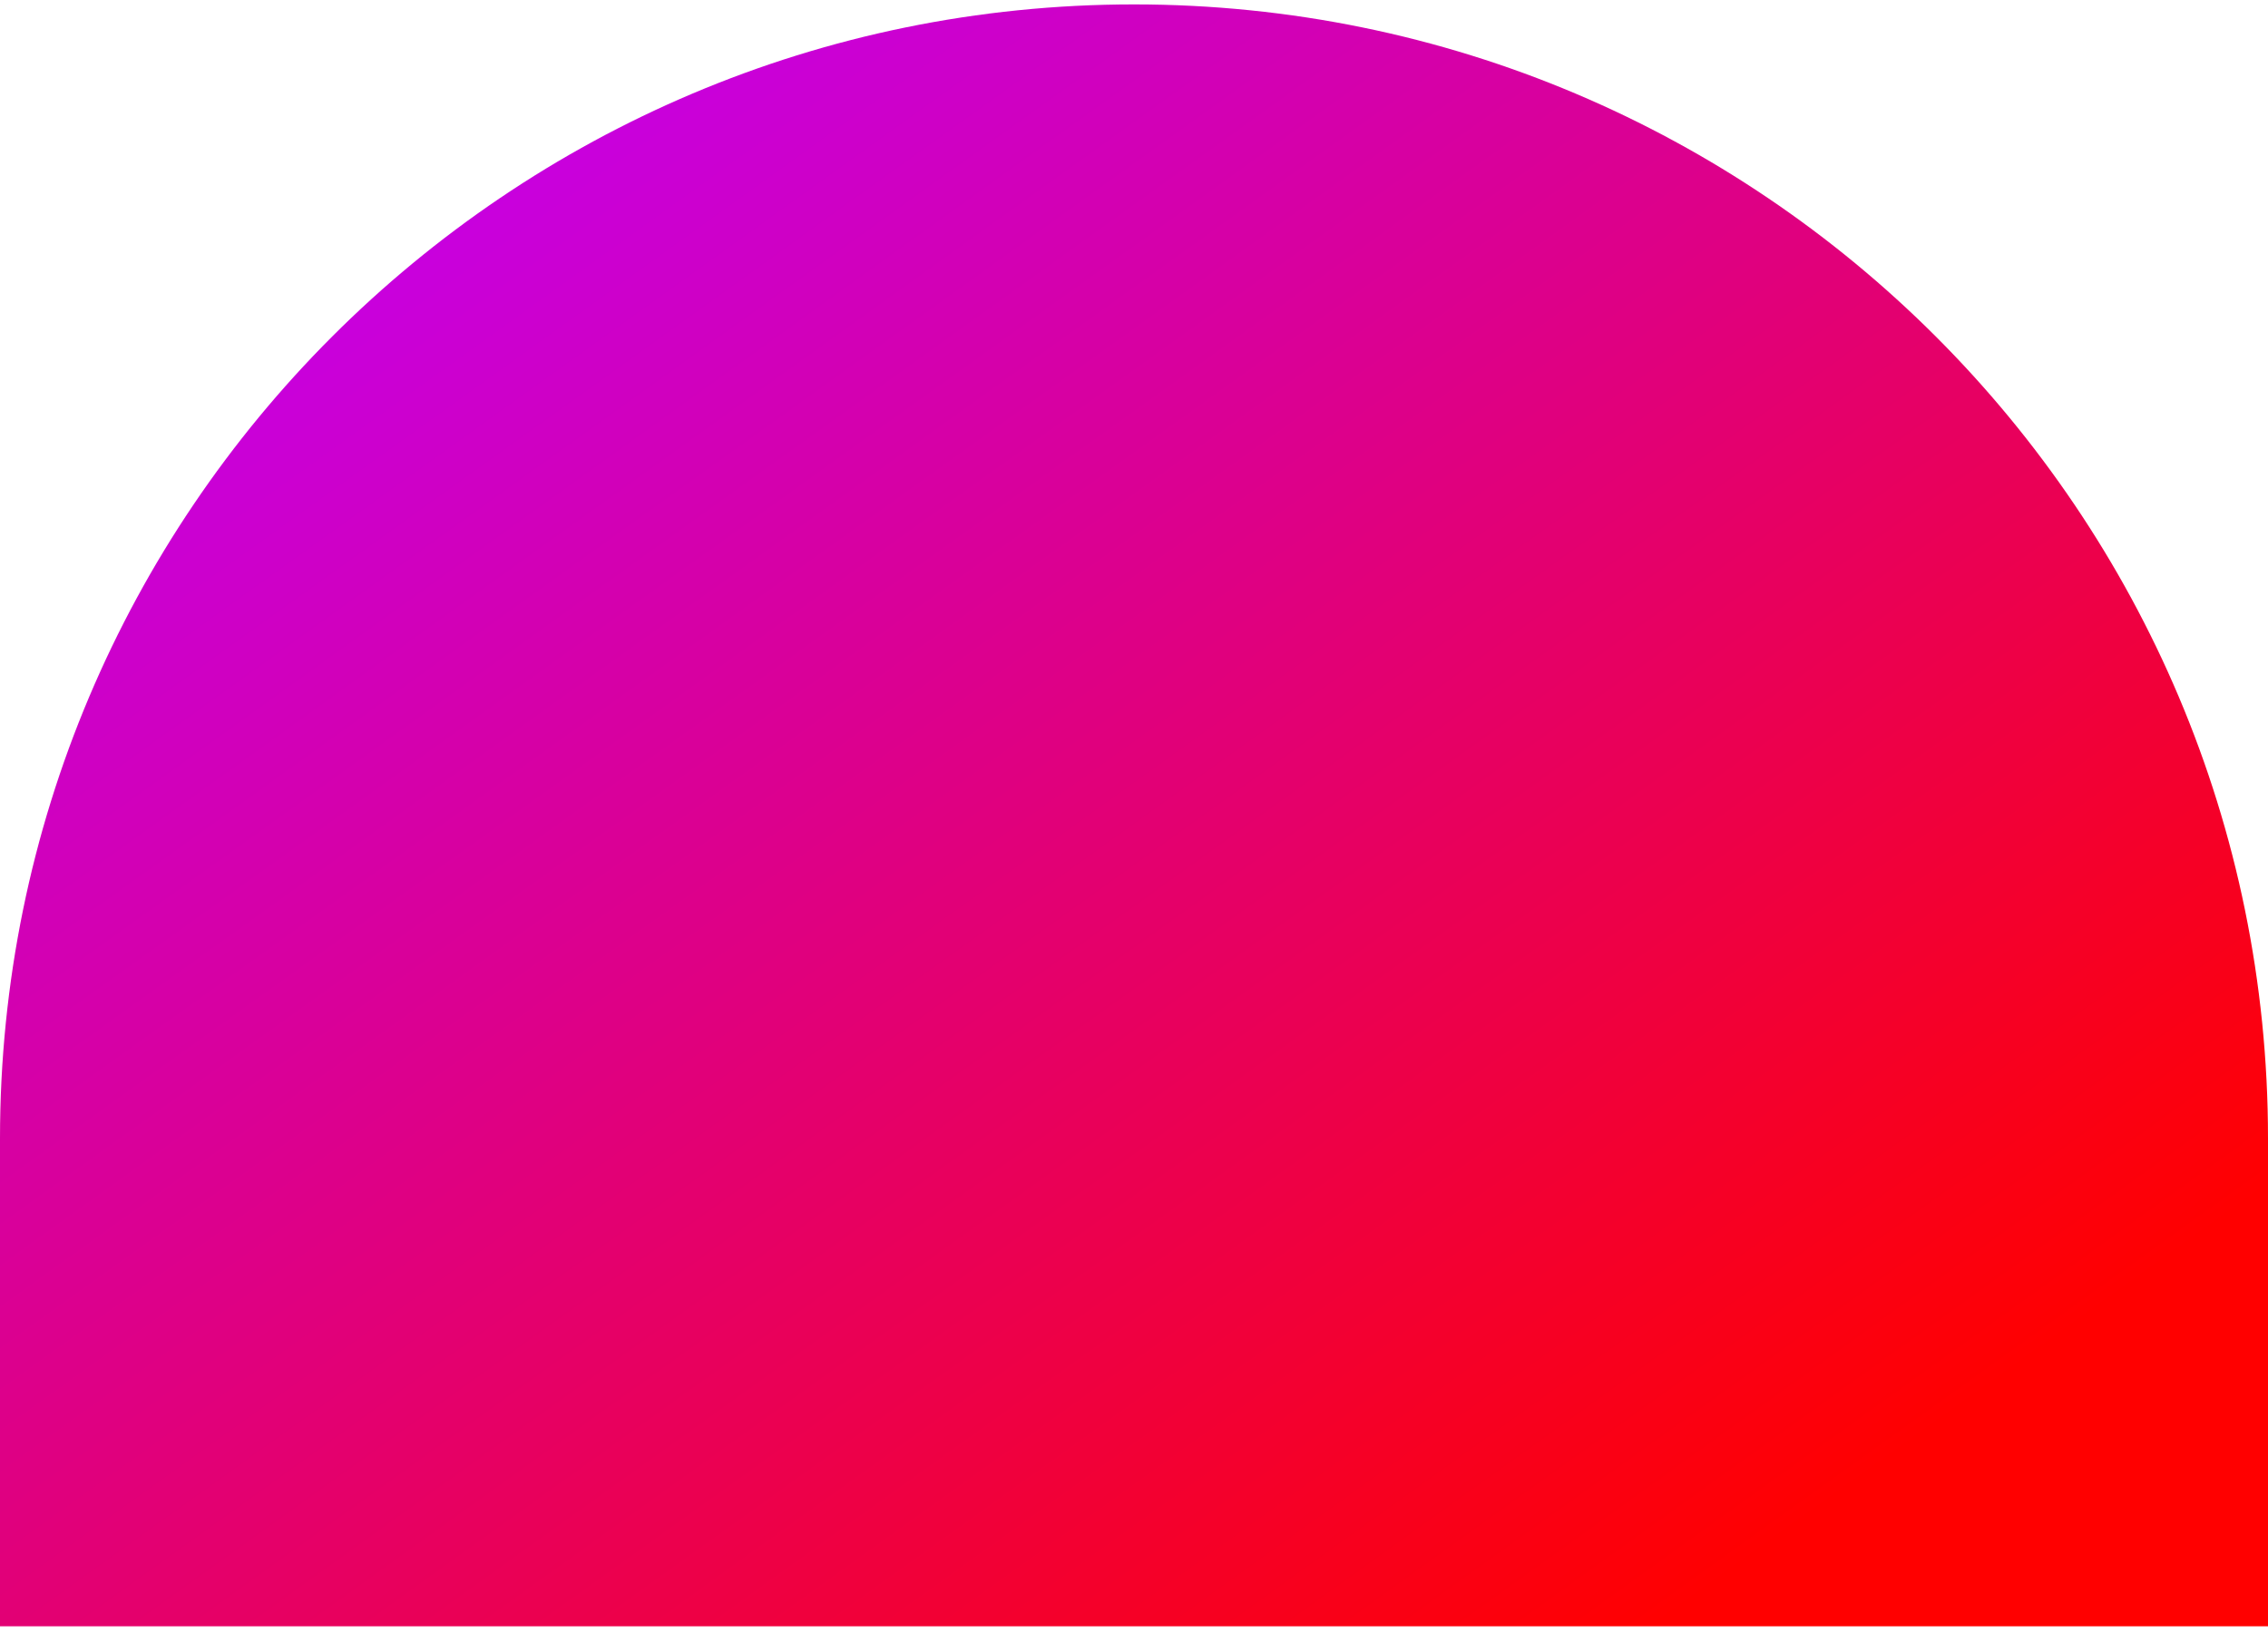
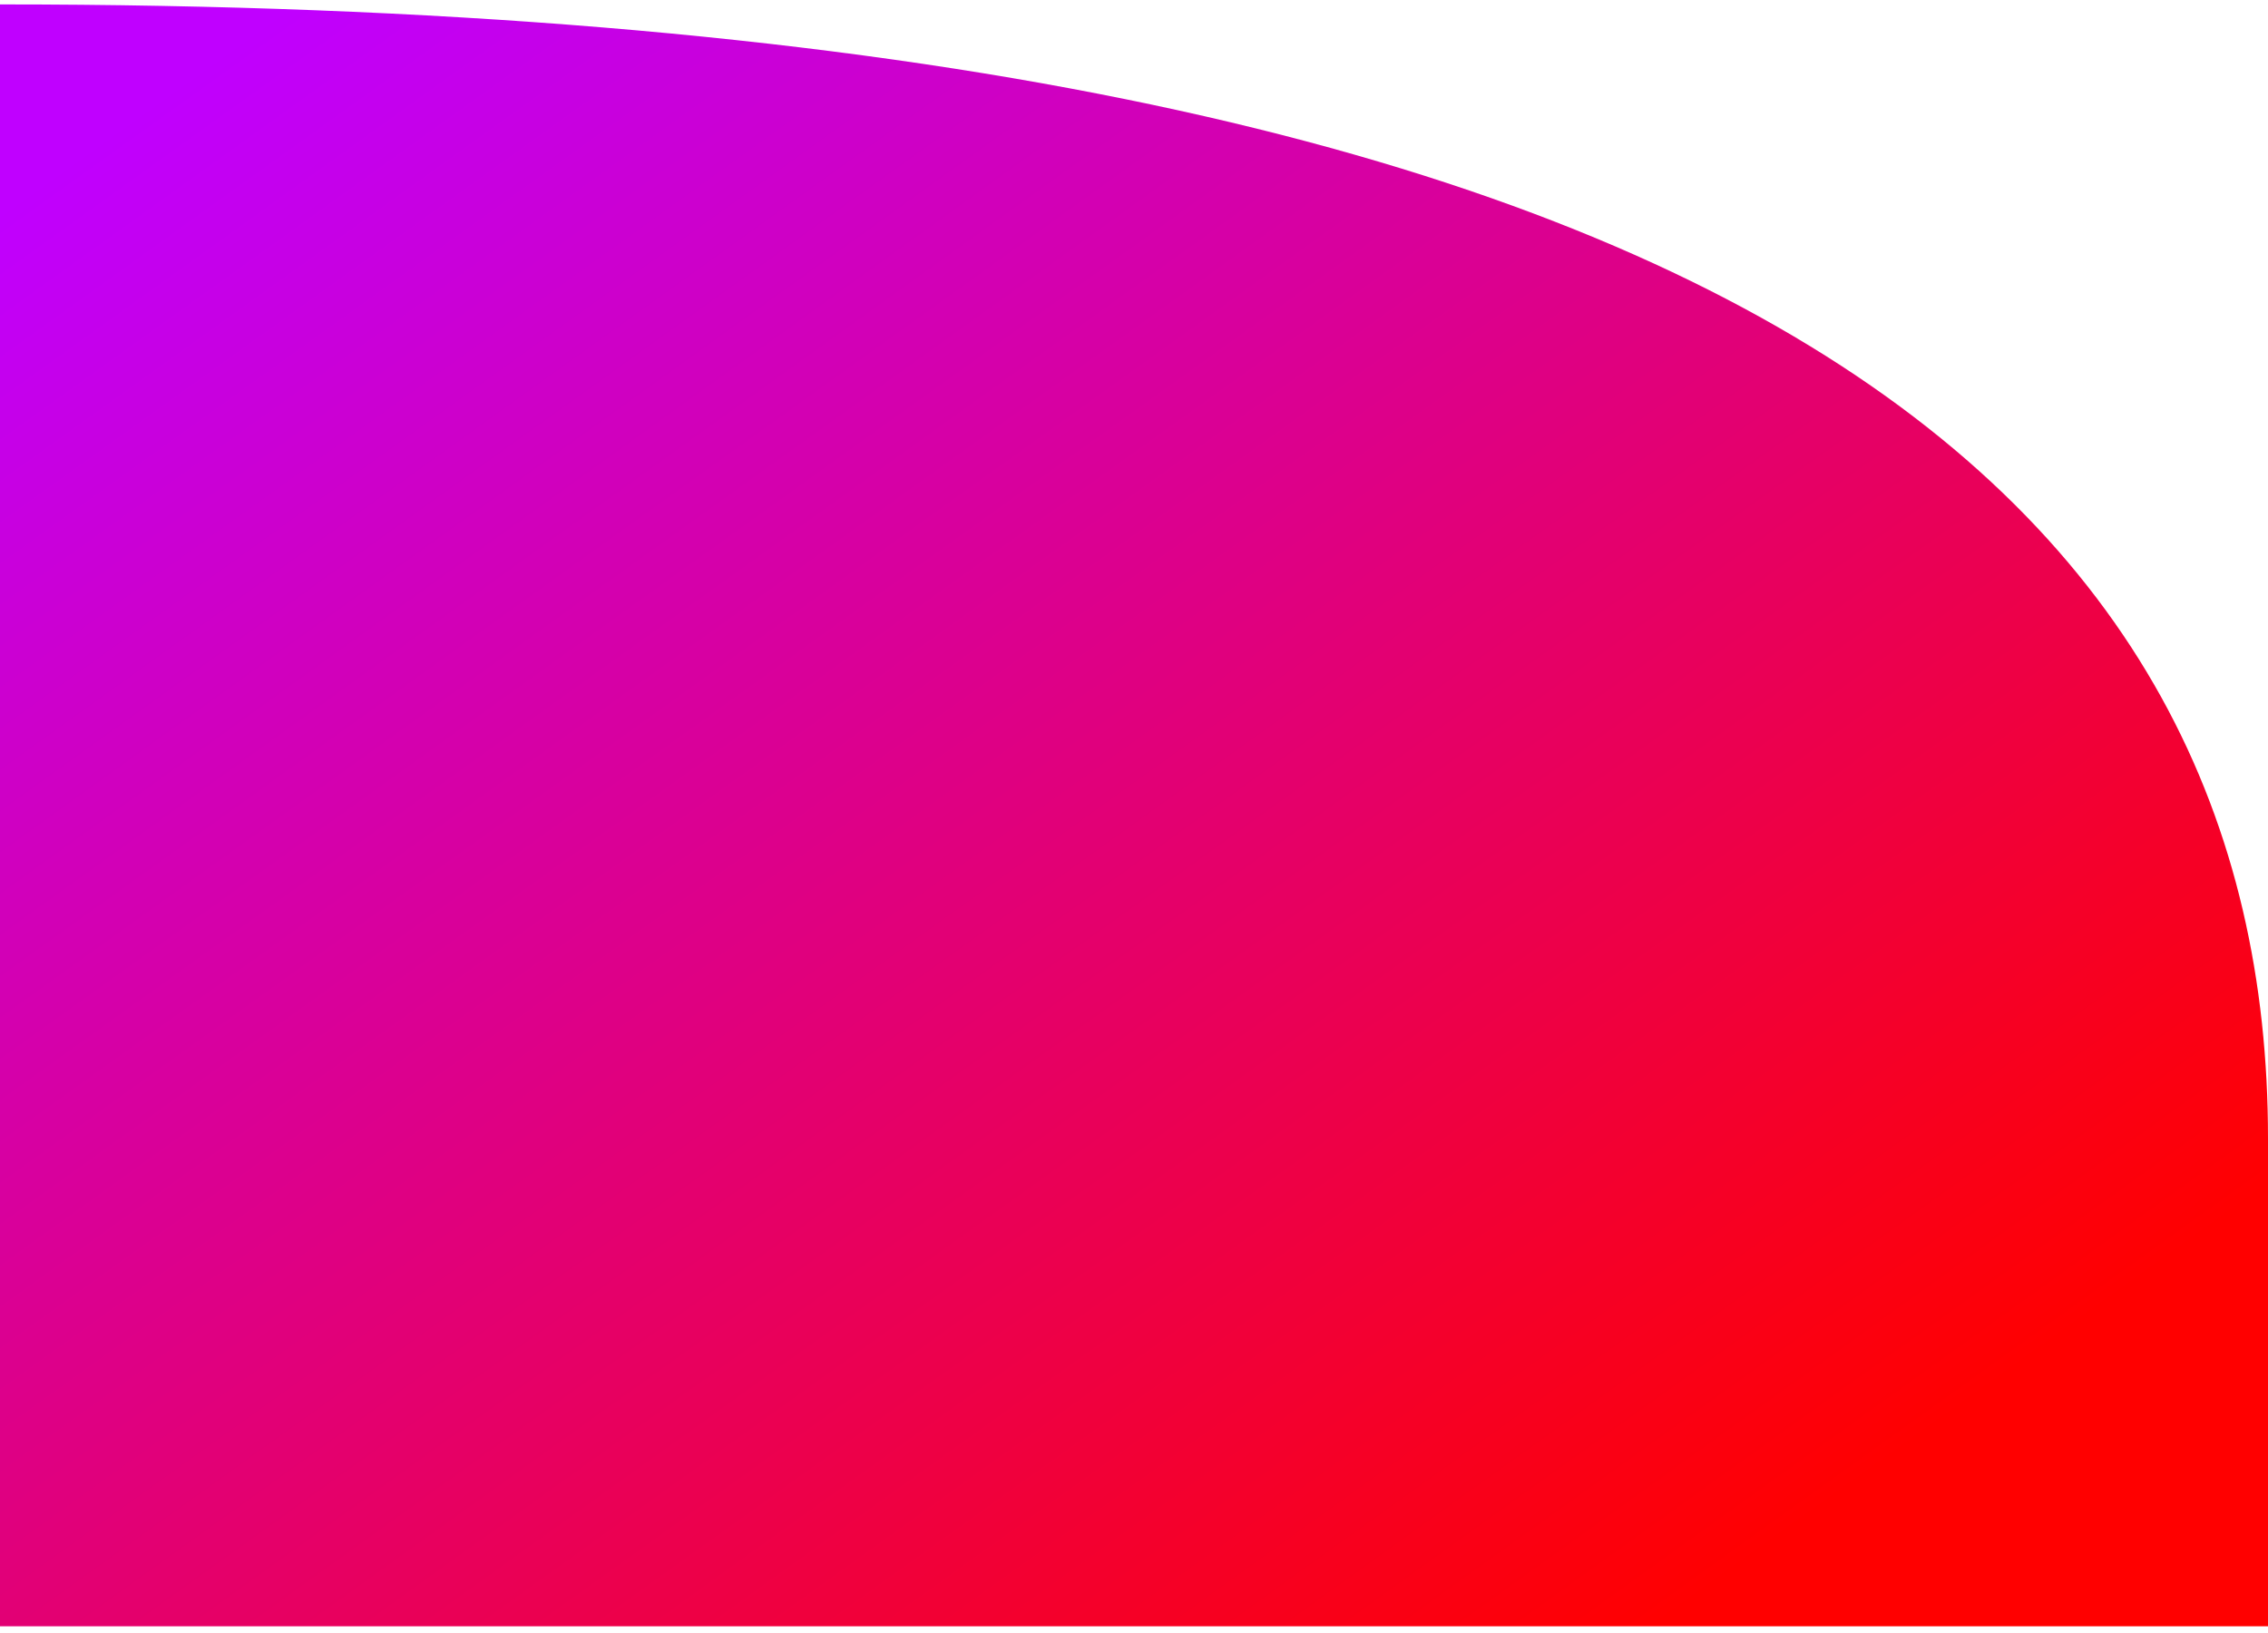
<svg xmlns="http://www.w3.org/2000/svg" width="257" height="185" viewBox="0 0 257 185" fill="none">
-   <path d="M0 129C0 58.031 57.531 0.5 128.5 0.5V0.5C199.469 0.5 257 58.031 257 129V184.279H0V129Z" fill="url(#paint0_linear_636_778)" />
+   <path d="M0 129V0.5C199.469 0.5 257 58.031 257 129V184.279H0V129Z" fill="url(#paint0_linear_636_778)" />
  <defs>
    <linearGradient id="paint0_linear_636_778" x1="16.159" y1="12.529" x2="155.708" y2="207.159" gradientUnits="userSpaceOnUse">
      <stop stop-color="#C000FF" />
      <stop offset="1" stop-color="#FF0000" />
    </linearGradient>
  </defs>
</svg>